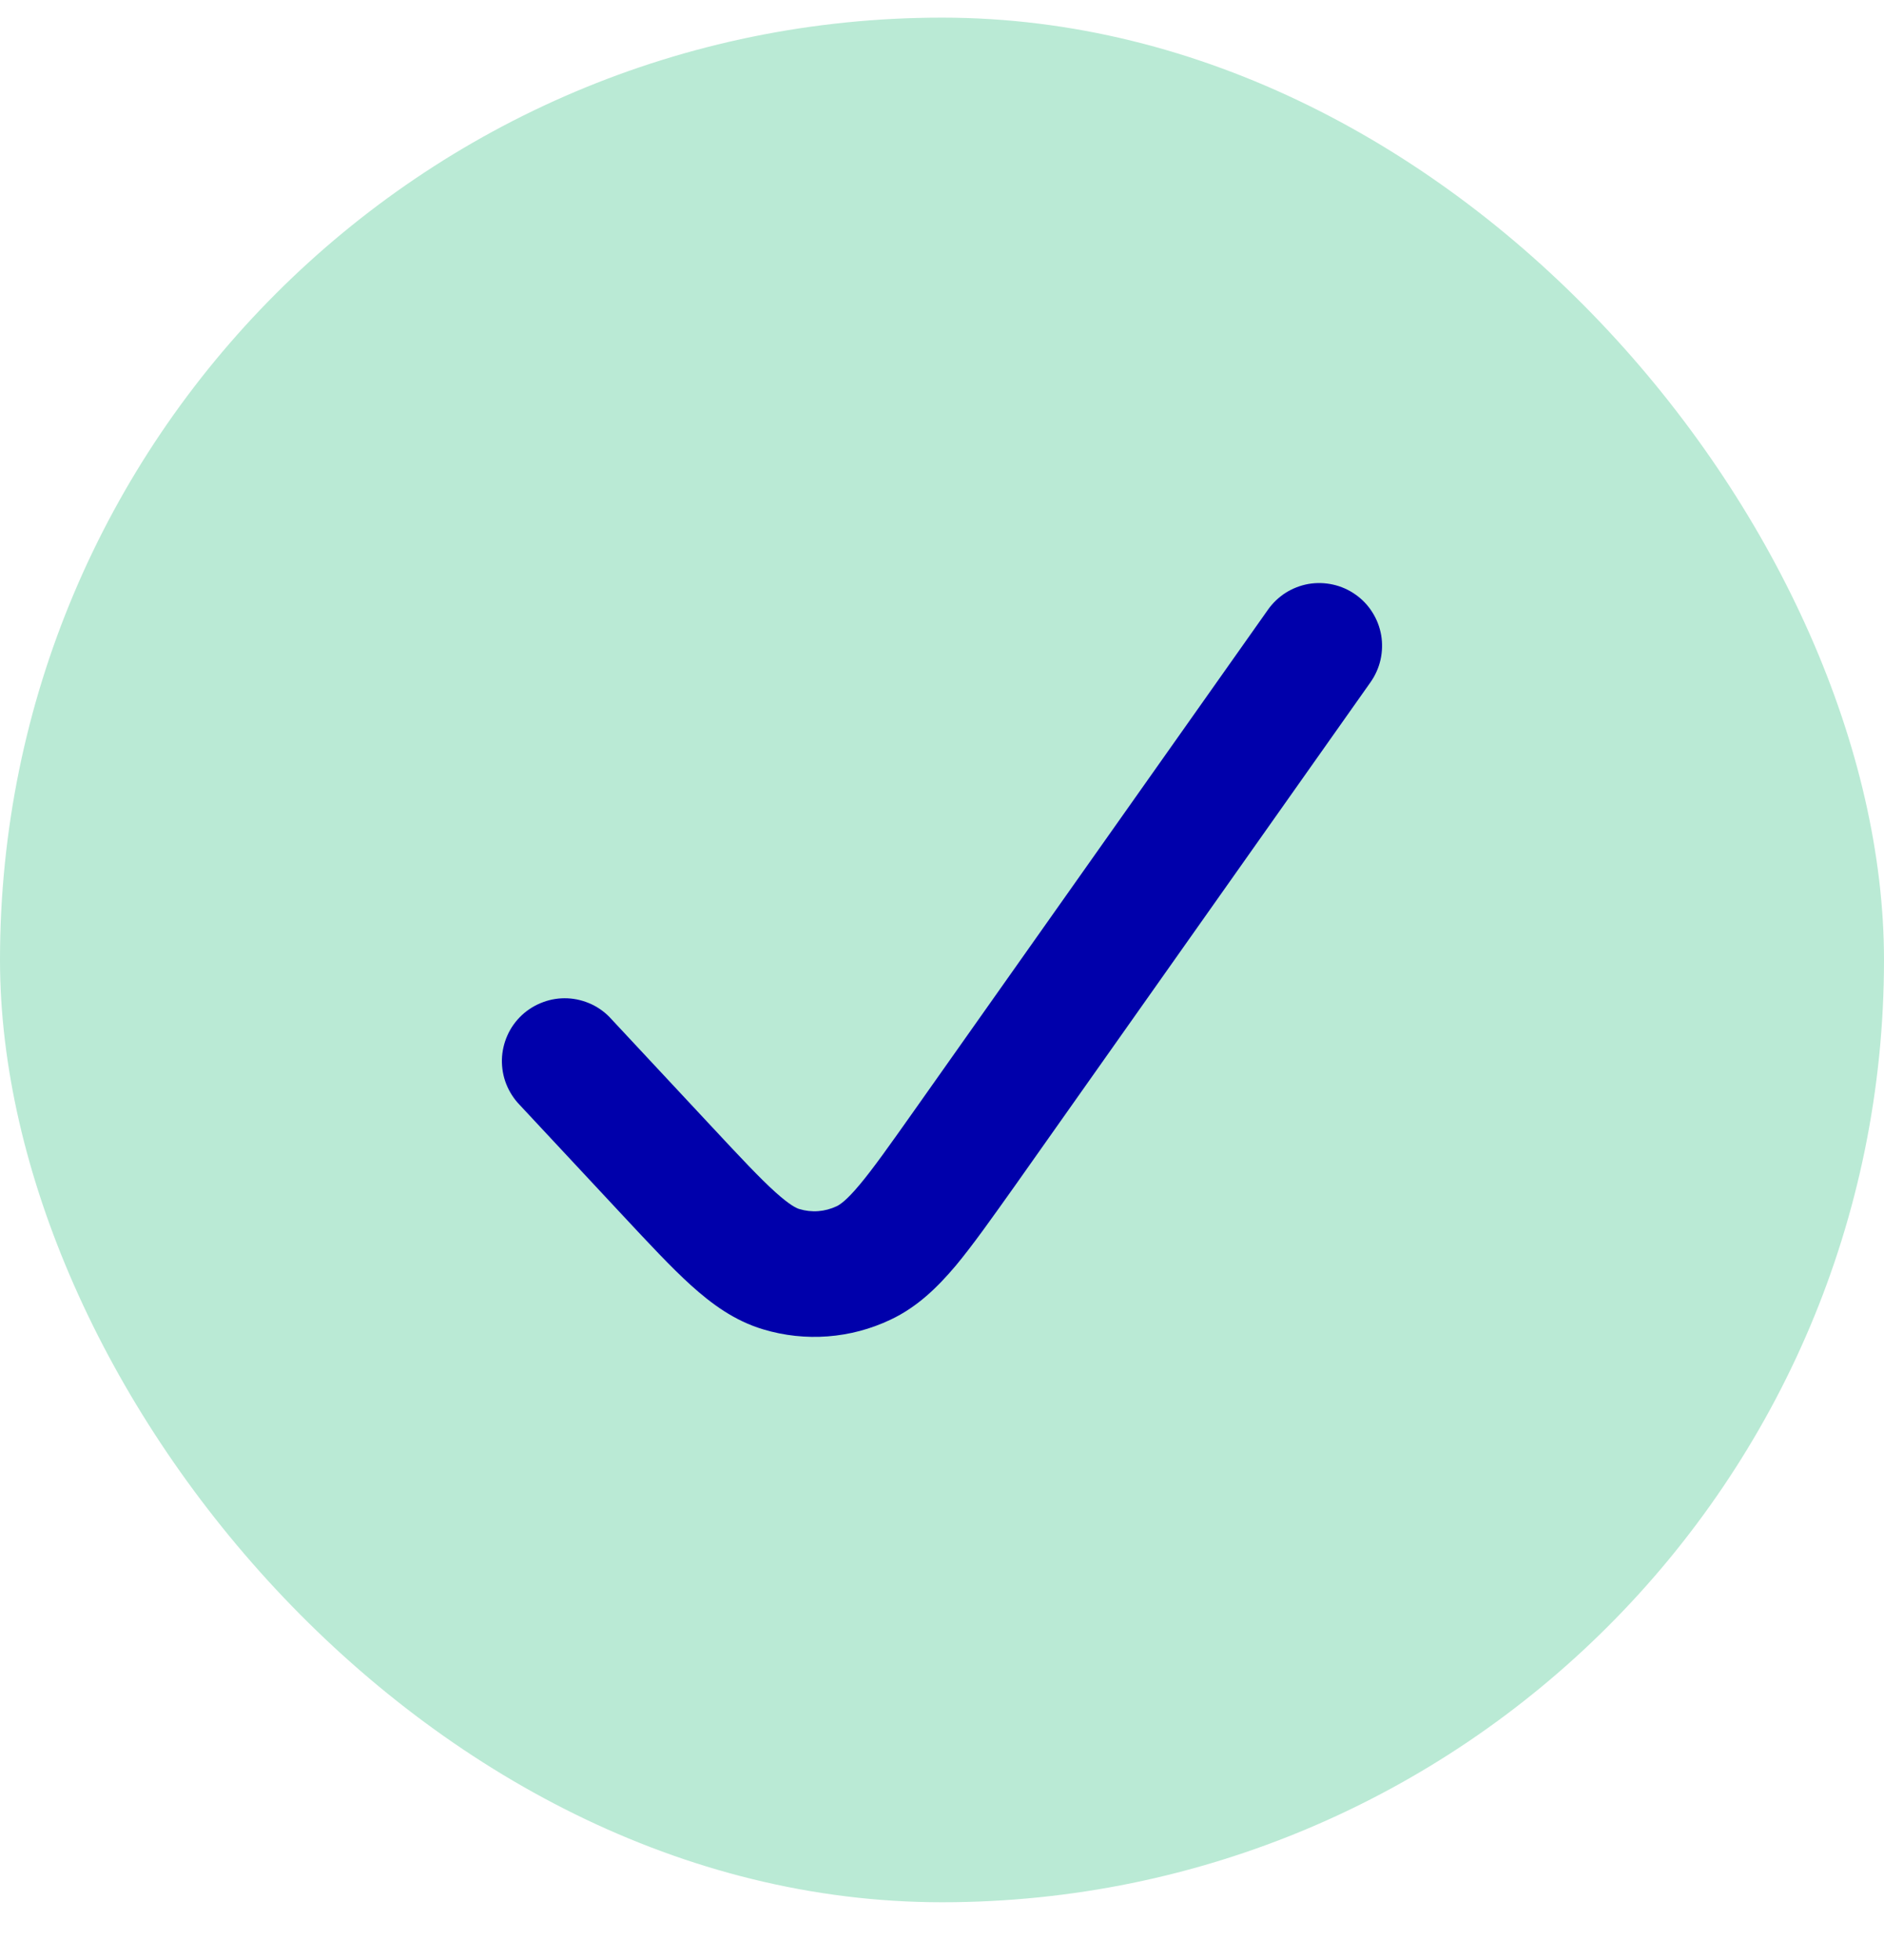
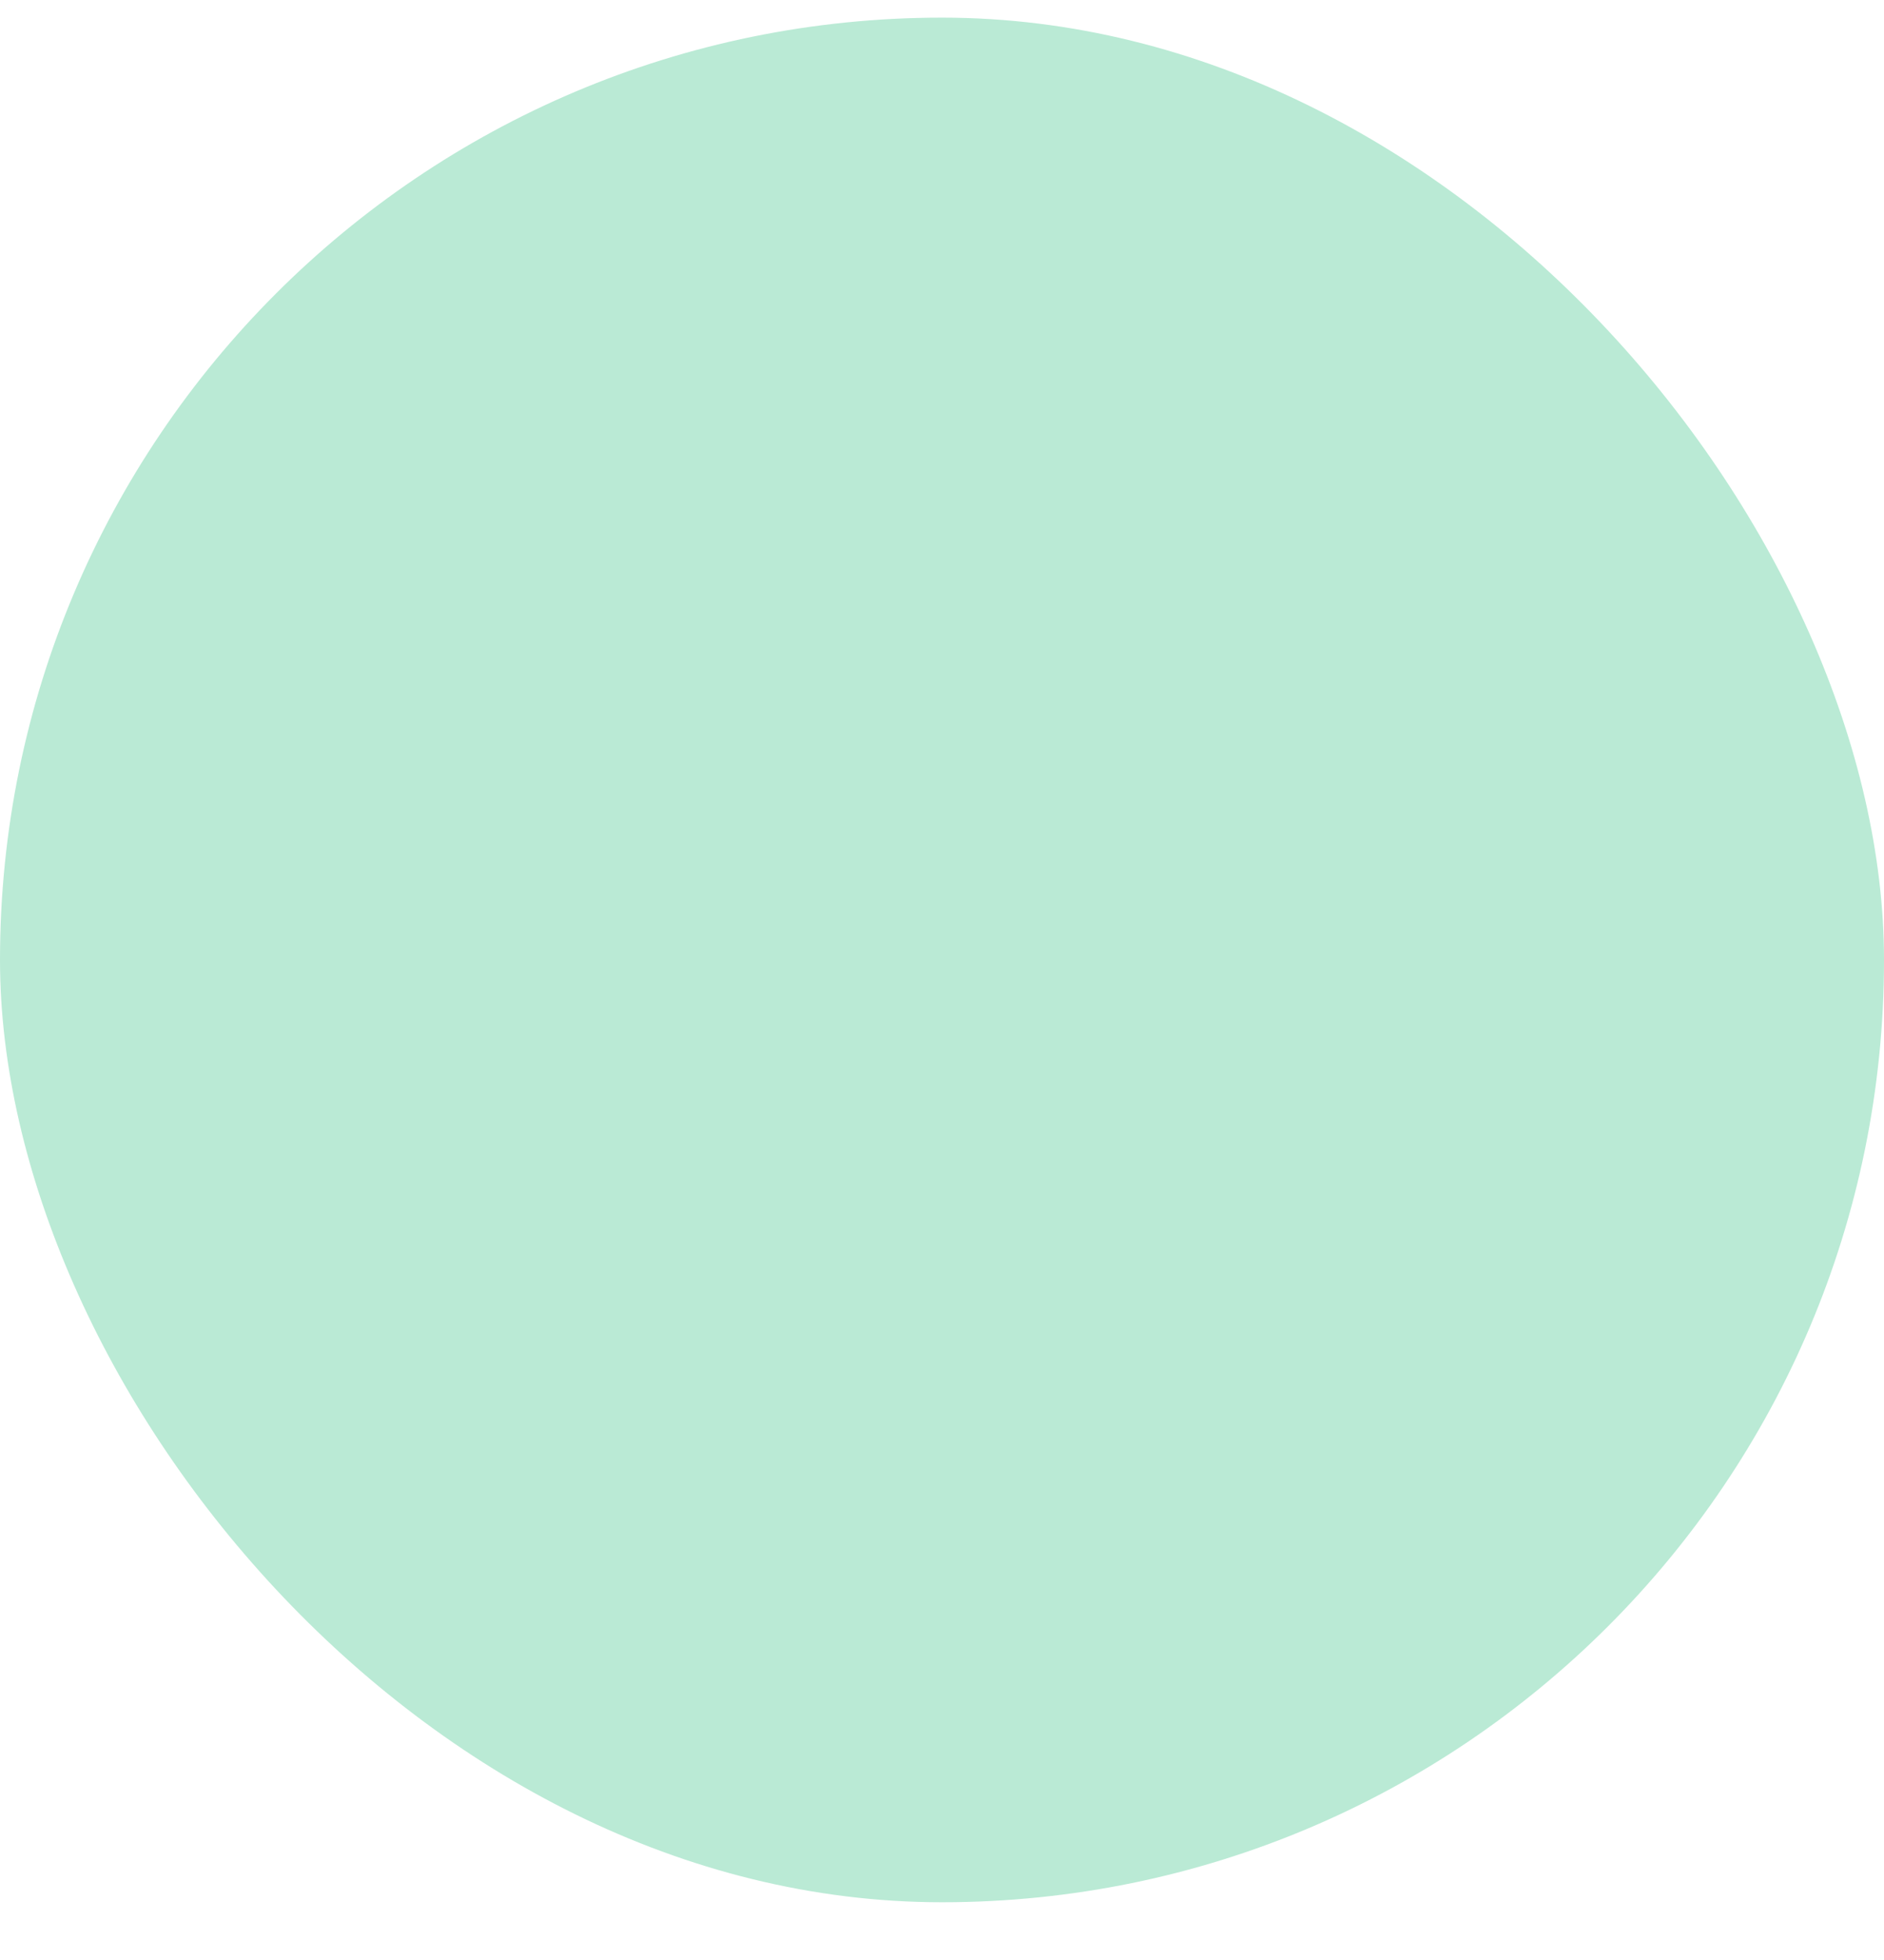
<svg xmlns="http://www.w3.org/2000/svg" fill="none" viewBox="0 0 25 26" height="26" width="25">
  <rect fill="#BAEAD5" rx="12.5" height="25" width="25" y="0.234" />
-   <path fill="#0000AB" d="M17.987 7.887C18.077 7.95 18.153 8.03 18.211 8.123C18.27 8.215 18.309 8.319 18.328 8.427C18.346 8.534 18.343 8.645 18.319 8.752C18.295 8.858 18.25 8.959 18.187 9.049L13.466 15.732C13.165 16.155 12.911 16.515 12.682 16.79C12.443 17.073 12.174 17.338 11.817 17.506C11.289 17.757 10.686 17.803 10.126 17.634C9.745 17.52 9.442 17.296 9.168 17.049C8.905 16.811 8.608 16.492 8.26 16.119L6.897 14.658C6.82 14.579 6.759 14.484 6.718 14.381C6.677 14.278 6.658 14.167 6.66 14.056C6.663 13.945 6.688 13.836 6.733 13.735C6.778 13.633 6.844 13.542 6.925 13.466C7.006 13.391 7.102 13.332 7.206 13.294C7.31 13.255 7.421 13.238 7.532 13.243C7.643 13.248 7.751 13.276 7.852 13.323C7.952 13.371 8.042 13.438 8.115 13.521L9.454 14.956C9.833 15.362 10.082 15.628 10.286 15.812C10.486 15.992 10.572 16.028 10.606 16.038C10.77 16.088 10.944 16.076 11.105 16C11.143 15.981 11.229 15.929 11.405 15.718C11.585 15.504 11.799 15.201 12.124 14.742L16.826 8.087C16.889 7.998 16.969 7.922 17.061 7.863C17.154 7.805 17.257 7.765 17.365 7.746C17.473 7.728 17.583 7.731 17.69 7.755C17.797 7.779 17.898 7.824 17.987 7.887Z" />
</svg>